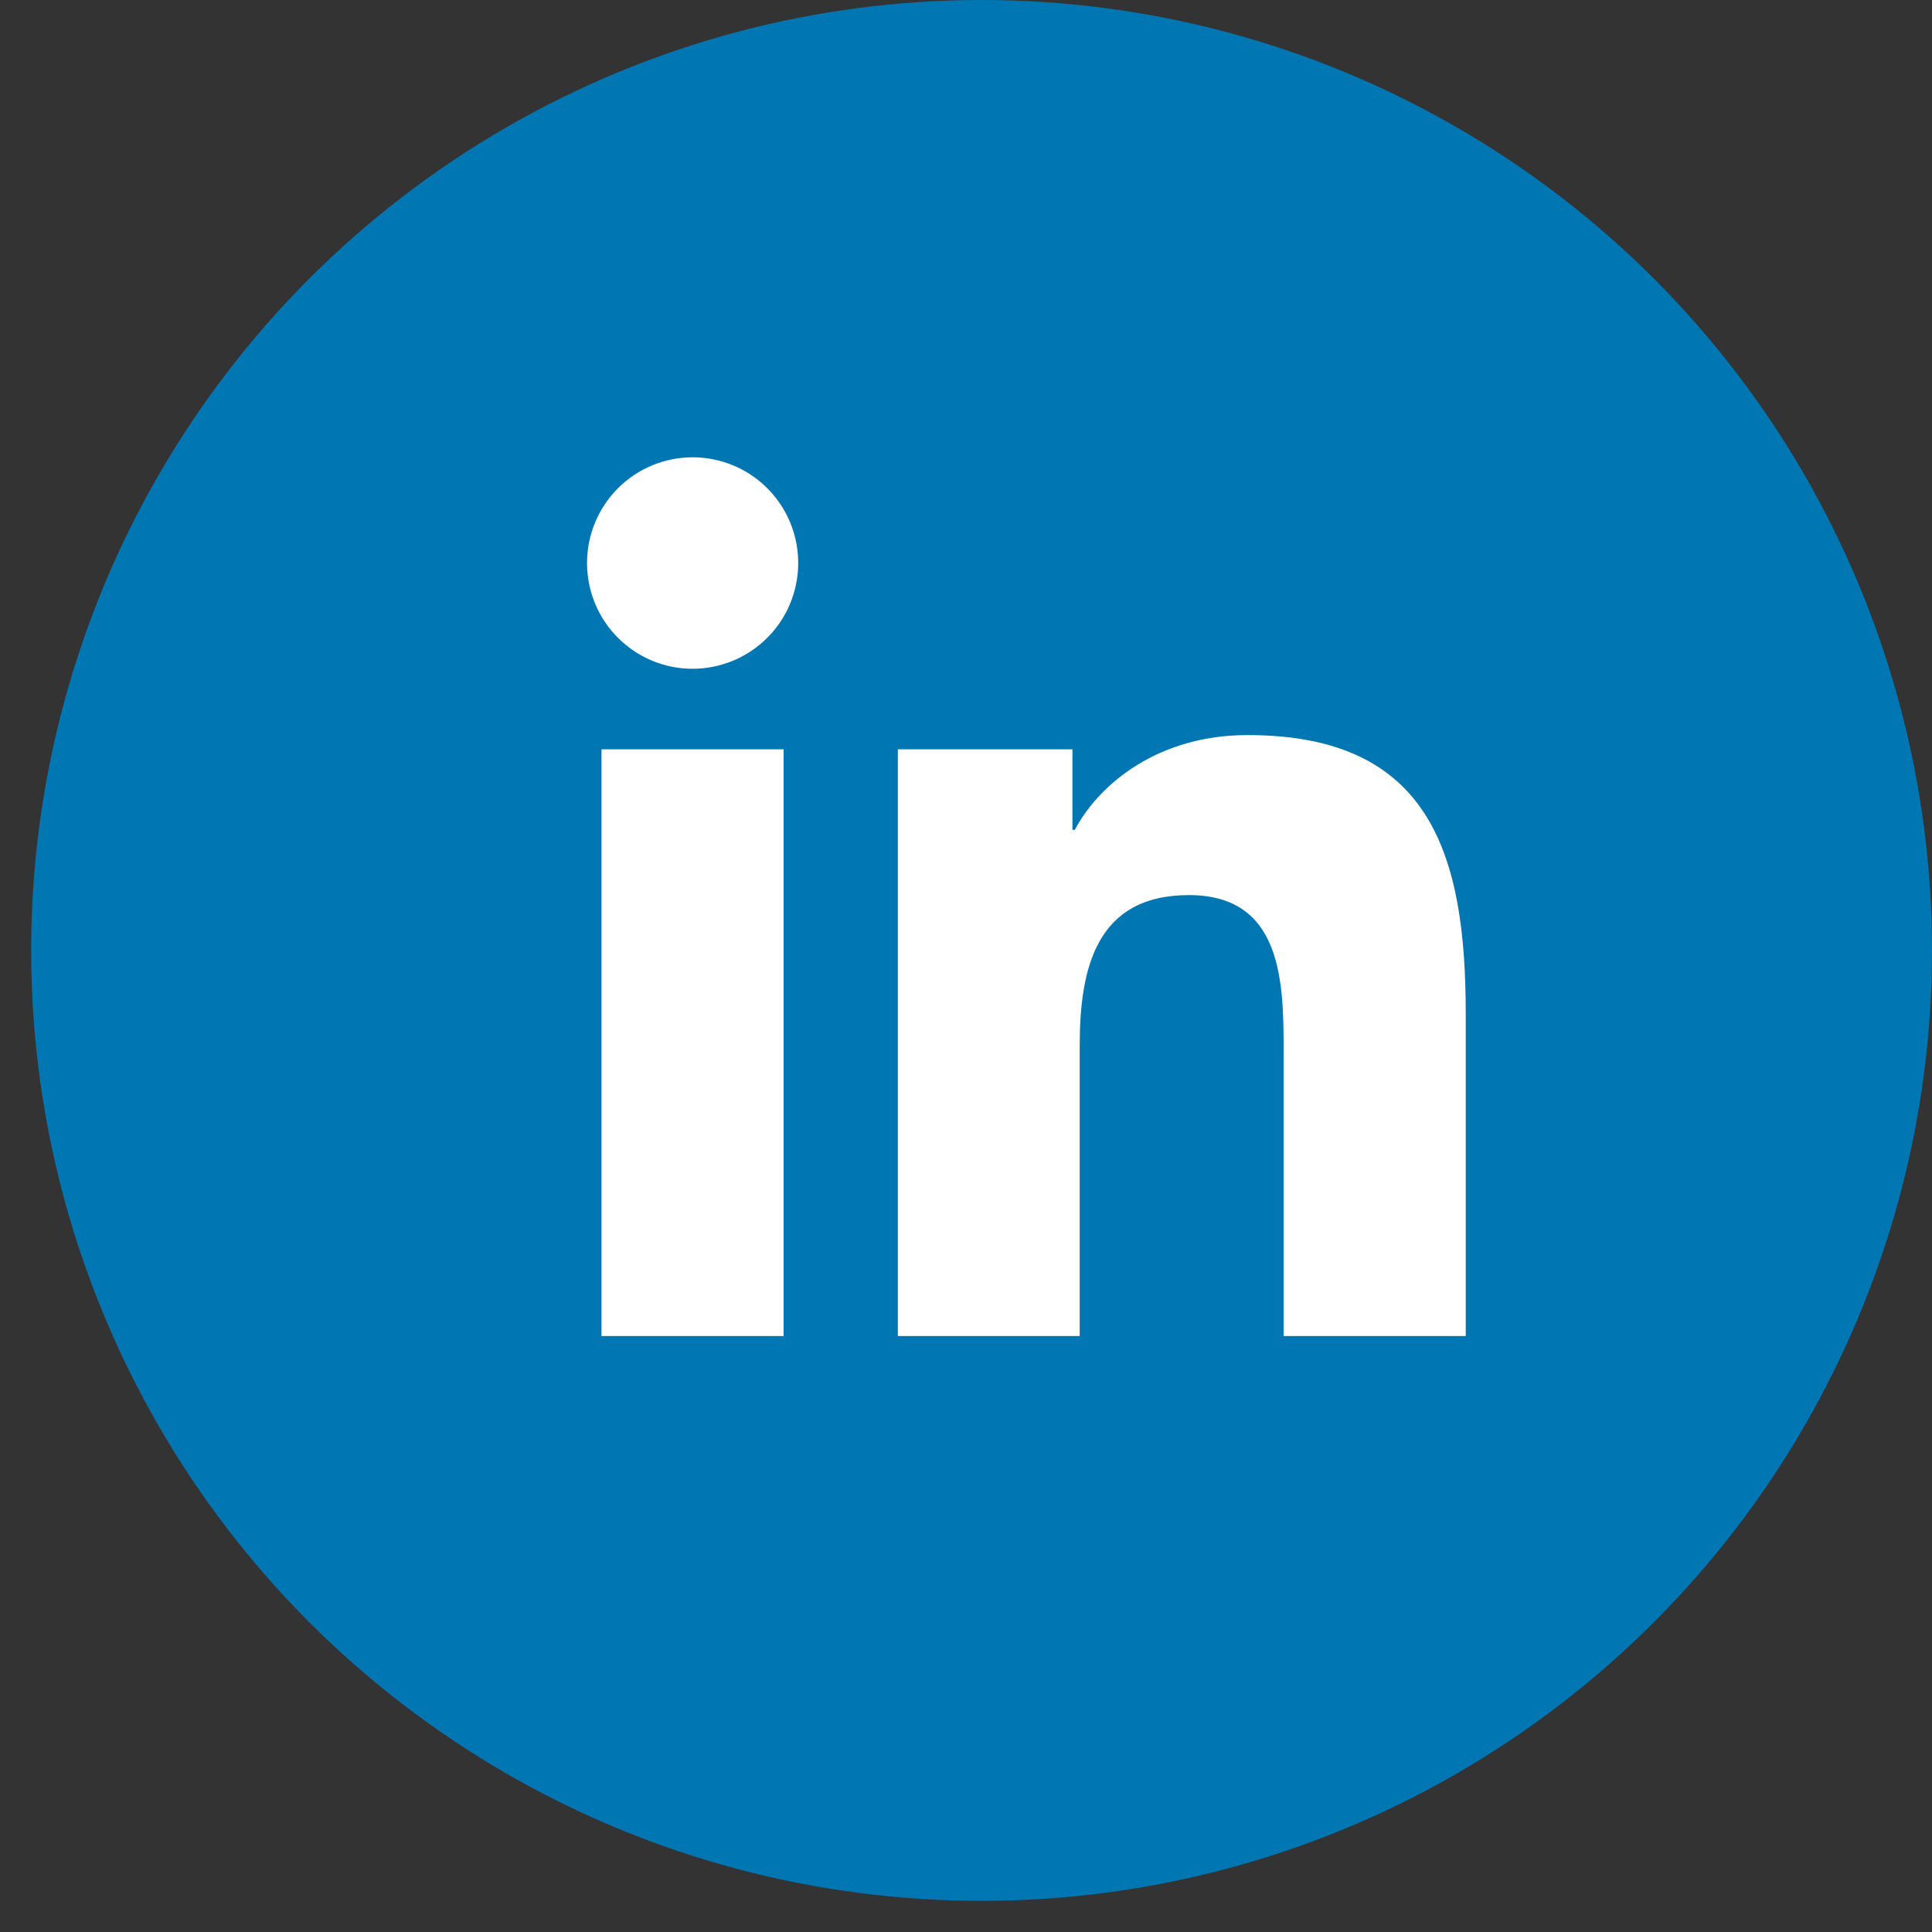
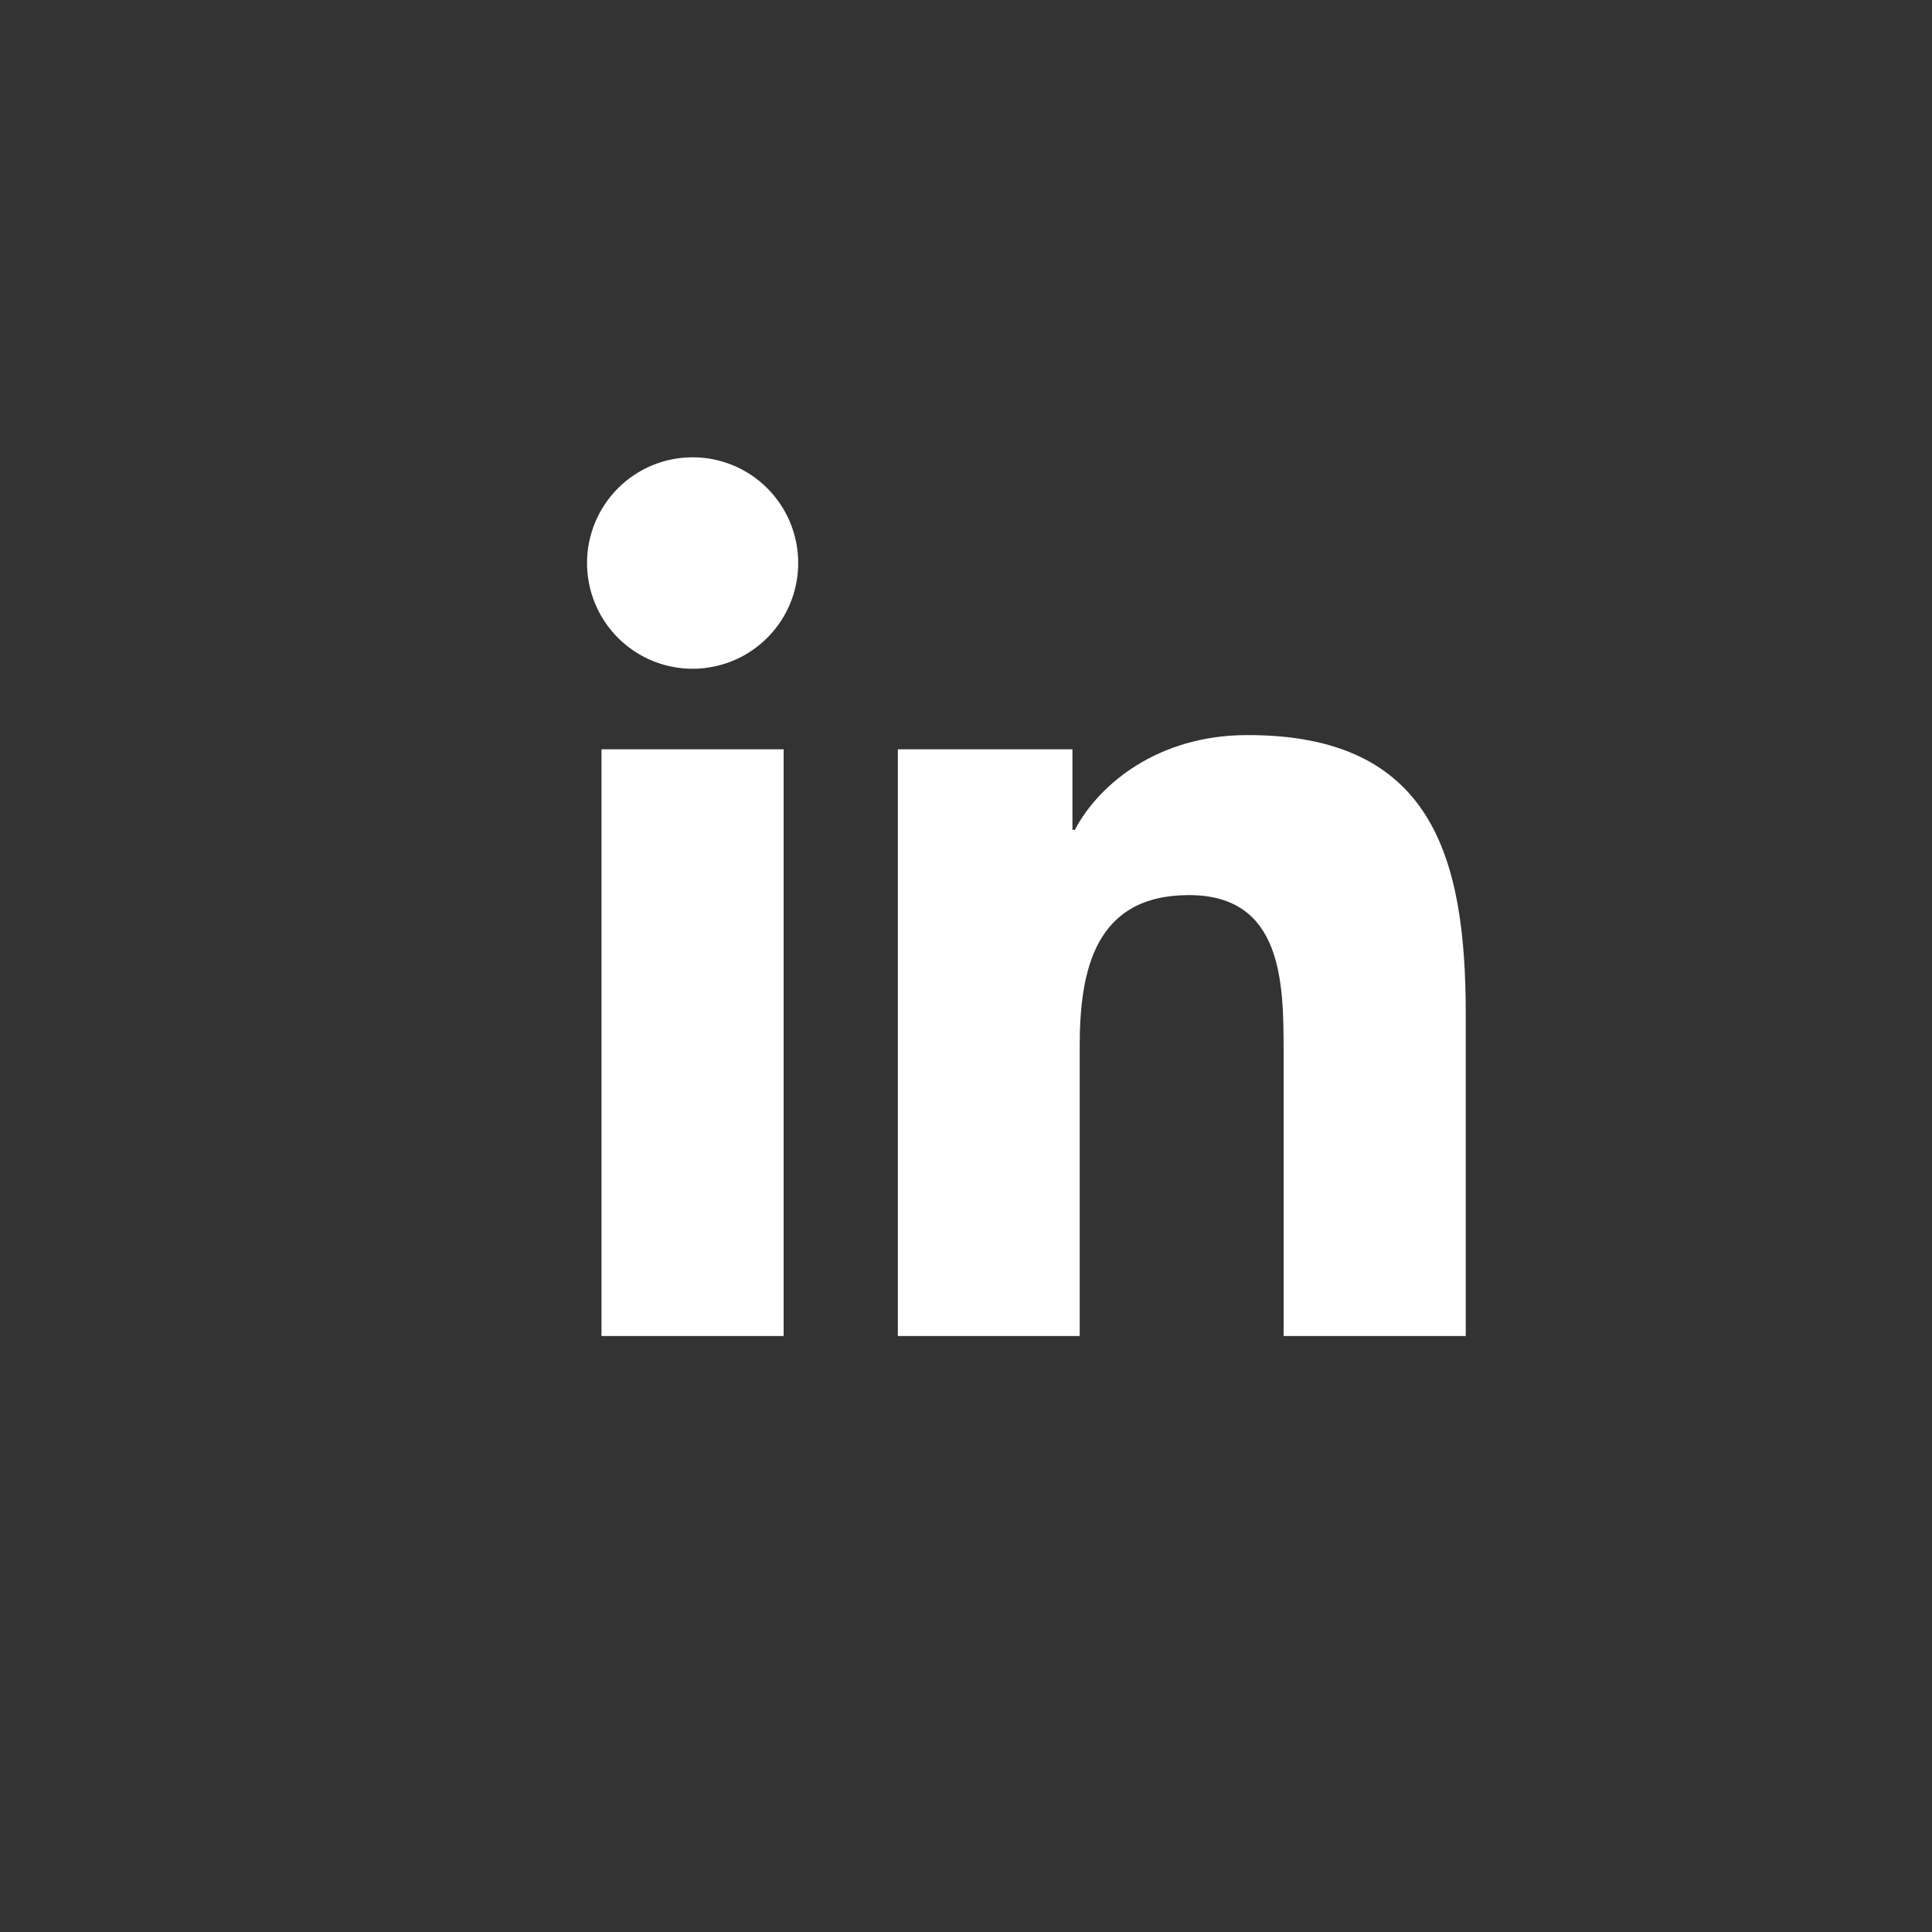
<svg xmlns="http://www.w3.org/2000/svg" width="33" height="33" viewBox="0 0 33 33" fill="none">
  <rect x="0" y="0" width="33" height="33" fill="#333333" stroke="none" />
-   <circle cx="16.766" cy="16.234" r="16.234" fill="#0076B2" />
  <path d="M10.274 12.799H13.385V22.82H10.274V12.799ZM11.831 7.811C12.187 7.811 12.536 7.917 12.833 8.115C13.129 8.314 13.361 8.596 13.497 8.926C13.633 9.256 13.669 9.619 13.599 9.97C13.53 10.32 13.358 10.642 13.105 10.894C12.853 11.147 12.531 11.319 12.181 11.388C11.831 11.458 11.469 11.422 11.139 11.285C10.81 11.148 10.528 10.916 10.33 10.619C10.132 10.322 10.027 9.972 10.027 9.615C10.027 9.137 10.218 8.678 10.556 8.339C10.894 8.001 11.352 7.811 11.831 7.811ZM15.336 12.799H18.318V14.174H18.359C18.775 13.387 19.788 12.556 21.302 12.556C24.452 12.549 25.036 14.625 25.036 17.317V22.82H21.925V17.944C21.925 16.783 21.905 15.289 20.309 15.289C18.713 15.289 18.442 16.555 18.442 17.869V22.82H15.336V12.799Z" fill="white" />
</svg>